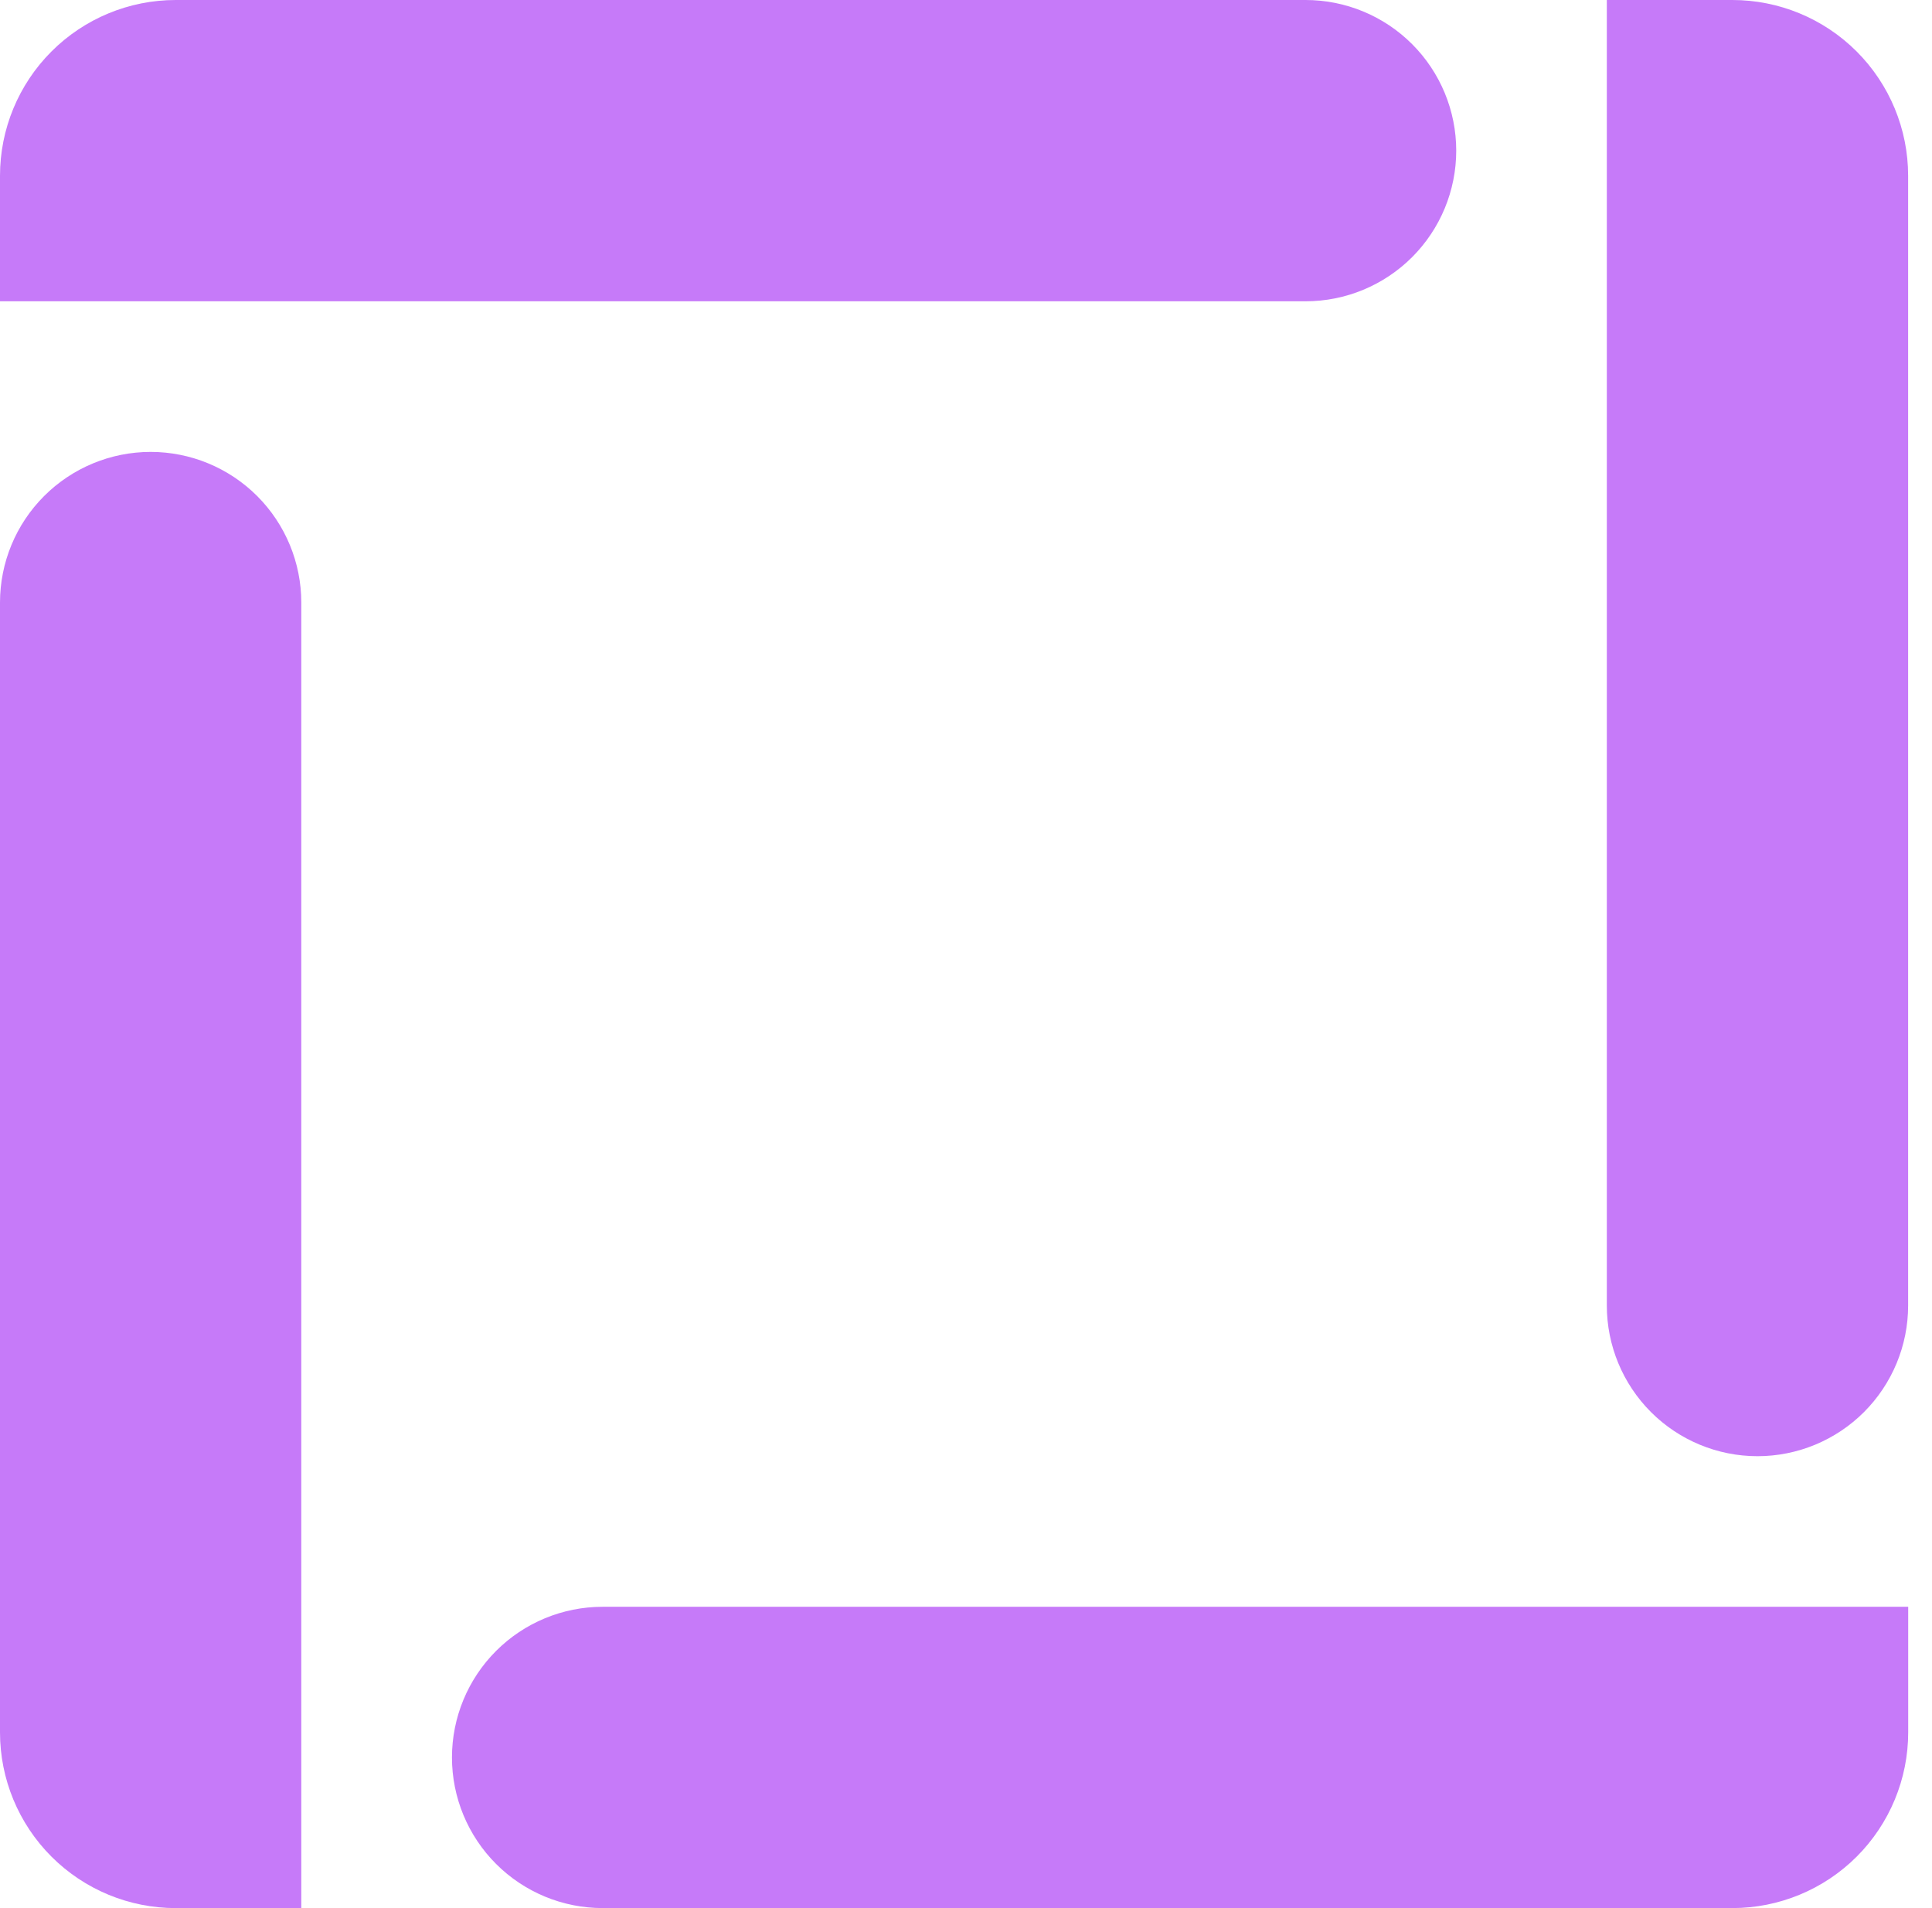
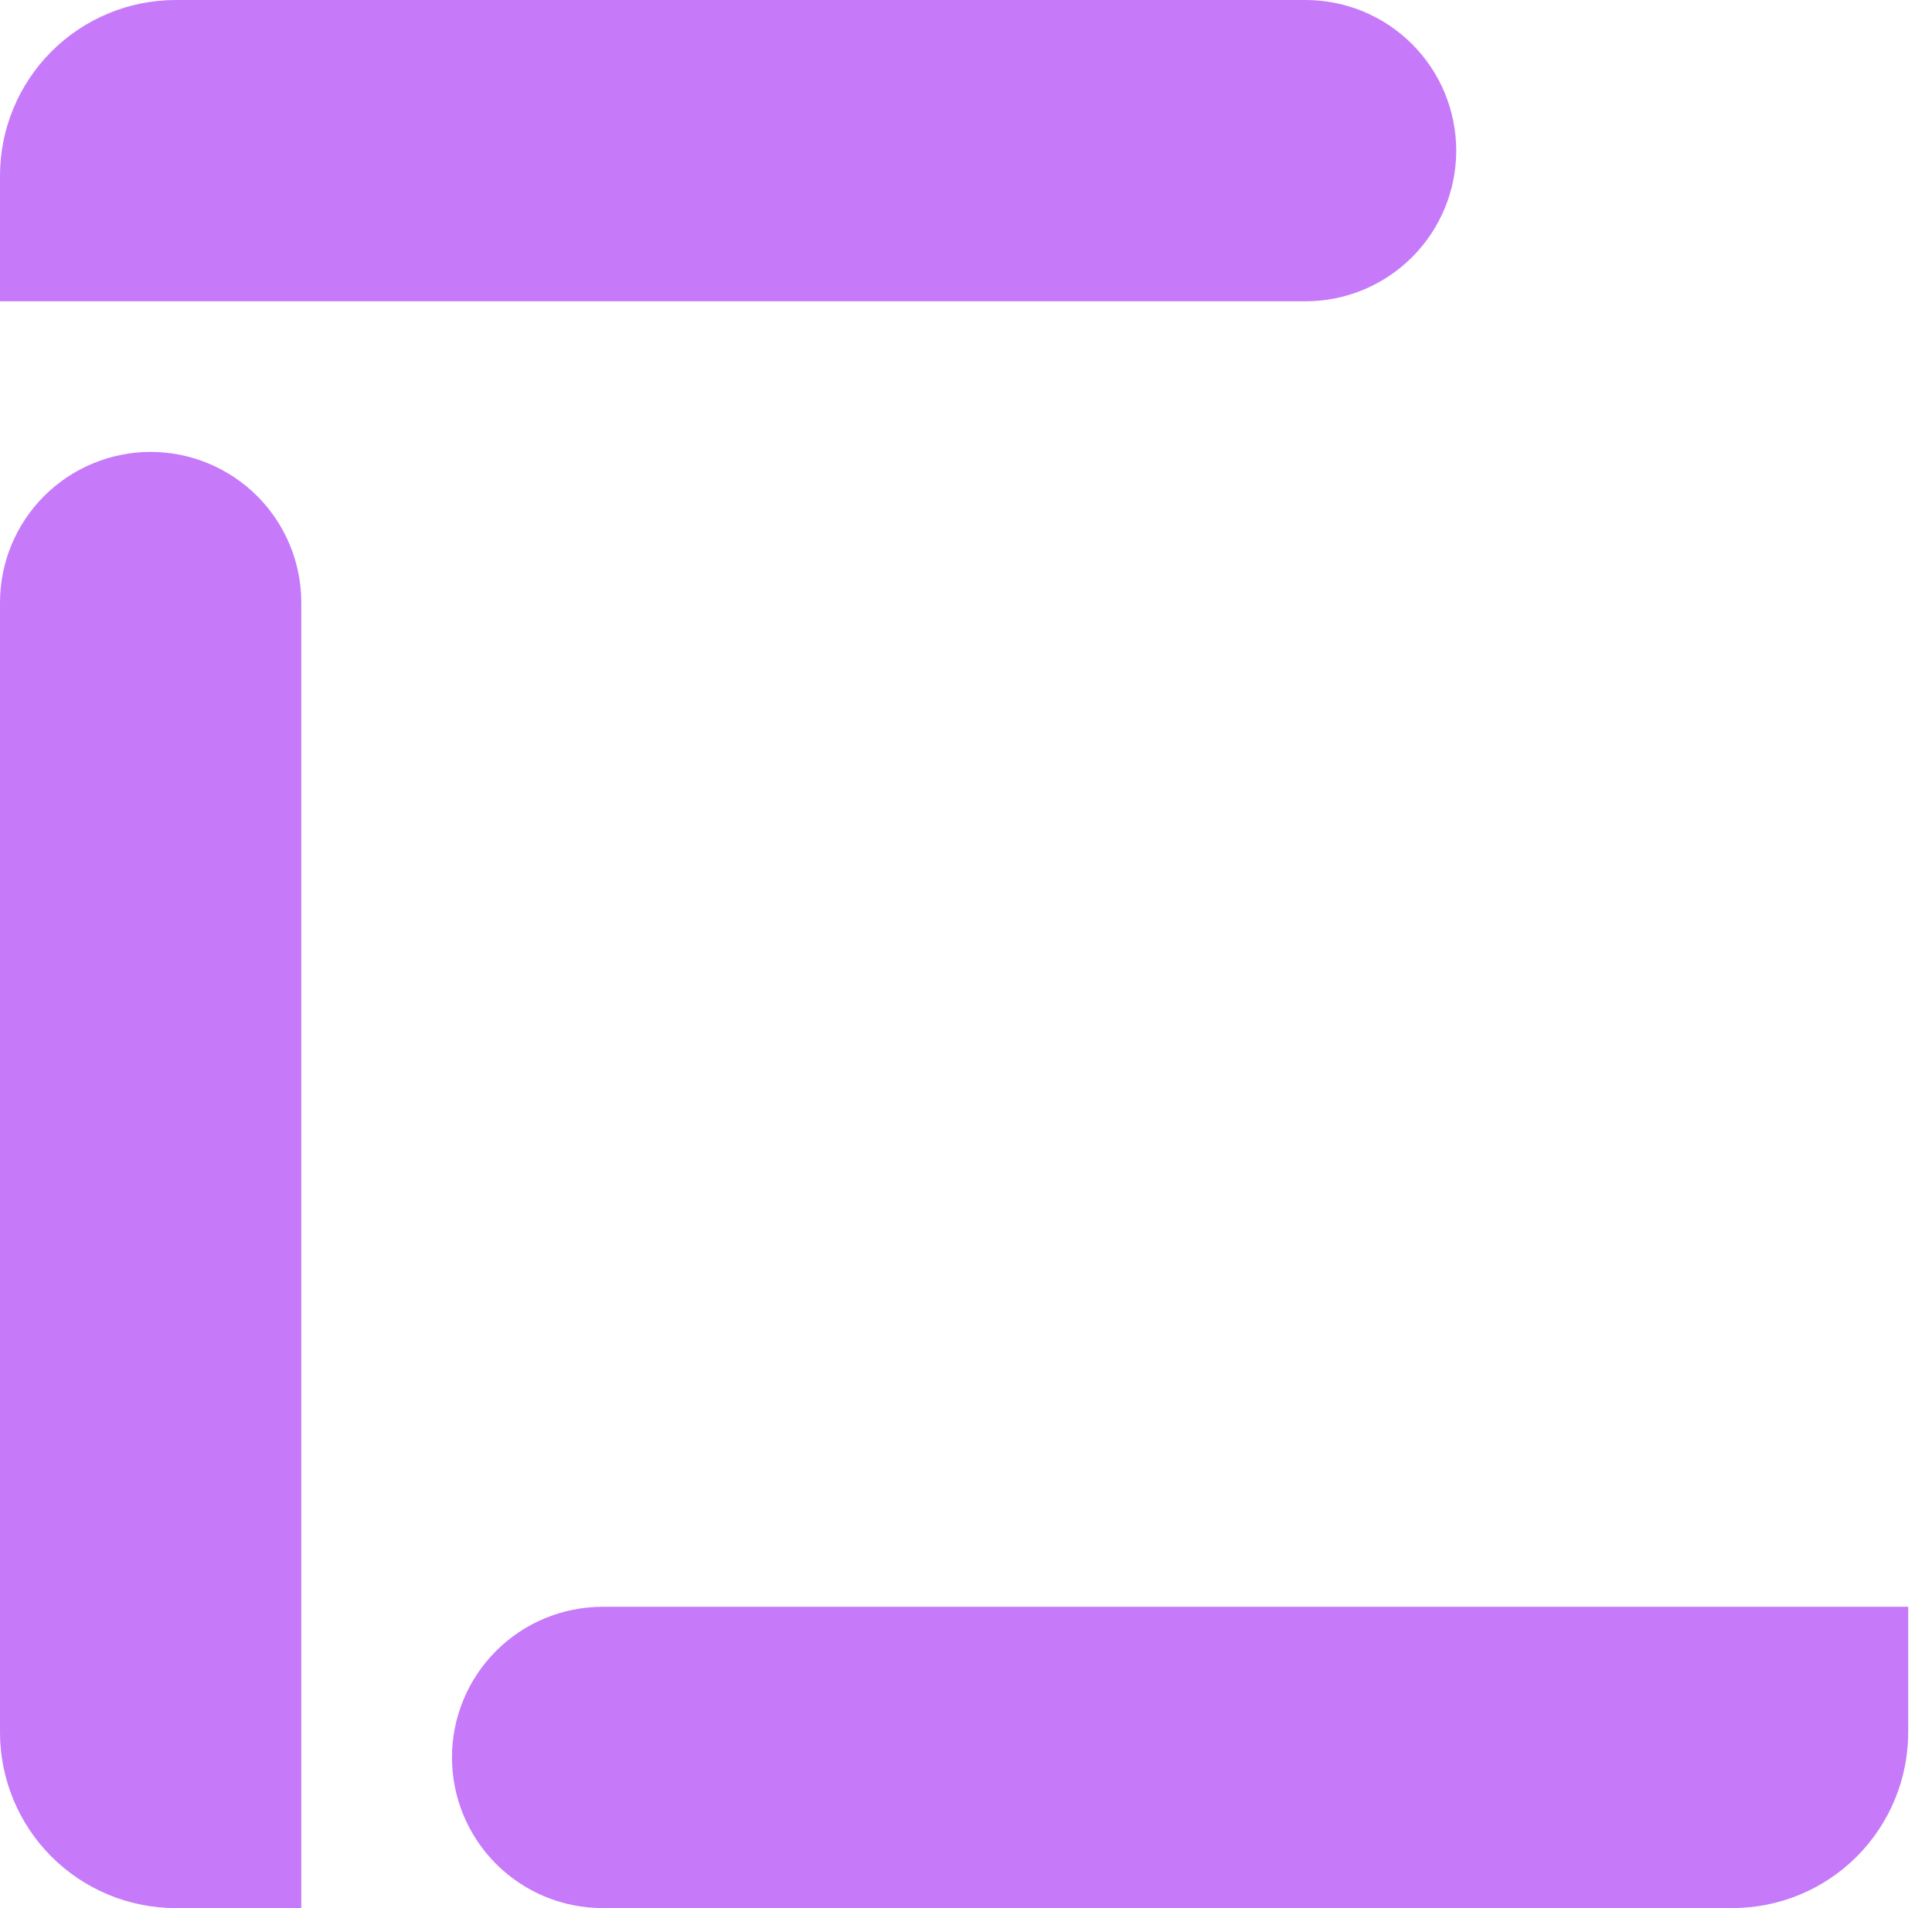
<svg xmlns="http://www.w3.org/2000/svg" width="81" height="80" viewBox="0 0 81 80" fill="none">
  <path d="M54.737 12.632C56.412 12.632 58.018 11.966 59.203 10.782C60.387 9.597 61.053 7.991 61.053 6.316V6.316C61.053 4.641 60.387 3.034 59.203 1.85C58.018 0.665 56.412 0 54.737 0H7.368C5.414 0 3.54 0.776 2.158 2.158C0.776 3.54 0 5.414 0 7.368V12.632H54.737Z" fill="#C67AF9" />
-   <path d="M79.999 54.737V7.368C79.999 5.414 79.222 3.54 77.841 2.158C76.459 0.776 74.585 0 72.63 0H67.367V54.737C67.367 56.412 68.033 58.018 69.217 59.203C70.401 60.387 72.008 61.053 73.683 61.053V61.053C75.358 61.053 76.965 60.387 78.149 59.203C79.333 58.018 79.999 56.412 79.999 54.737V54.737Z" fill="#C67AF9" />
  <path d="M25.265 67.367C23.59 67.367 21.983 68.033 20.799 69.217C19.615 70.401 18.949 72.008 18.949 73.683C18.949 75.358 19.615 76.965 20.799 78.149C21.983 79.333 23.59 79.999 25.265 79.999H72.633C74.588 79.999 76.462 79.222 77.844 77.841C79.225 76.459 80.002 74.585 80.002 72.63V67.367H25.265Z" fill="#C67AF9" />
  <path d="M12.632 25.263C12.632 23.588 11.966 21.982 10.782 20.797C9.597 19.613 7.991 18.947 6.316 18.947C4.641 18.947 3.034 19.613 1.85 20.797C0.665 21.982 0 23.588 0 25.263V72.632C0 74.586 0.776 76.46 2.158 77.842C3.54 79.224 5.414 80 7.368 80H12.632V25.263Z" fill="#C67AF9" />
</svg>